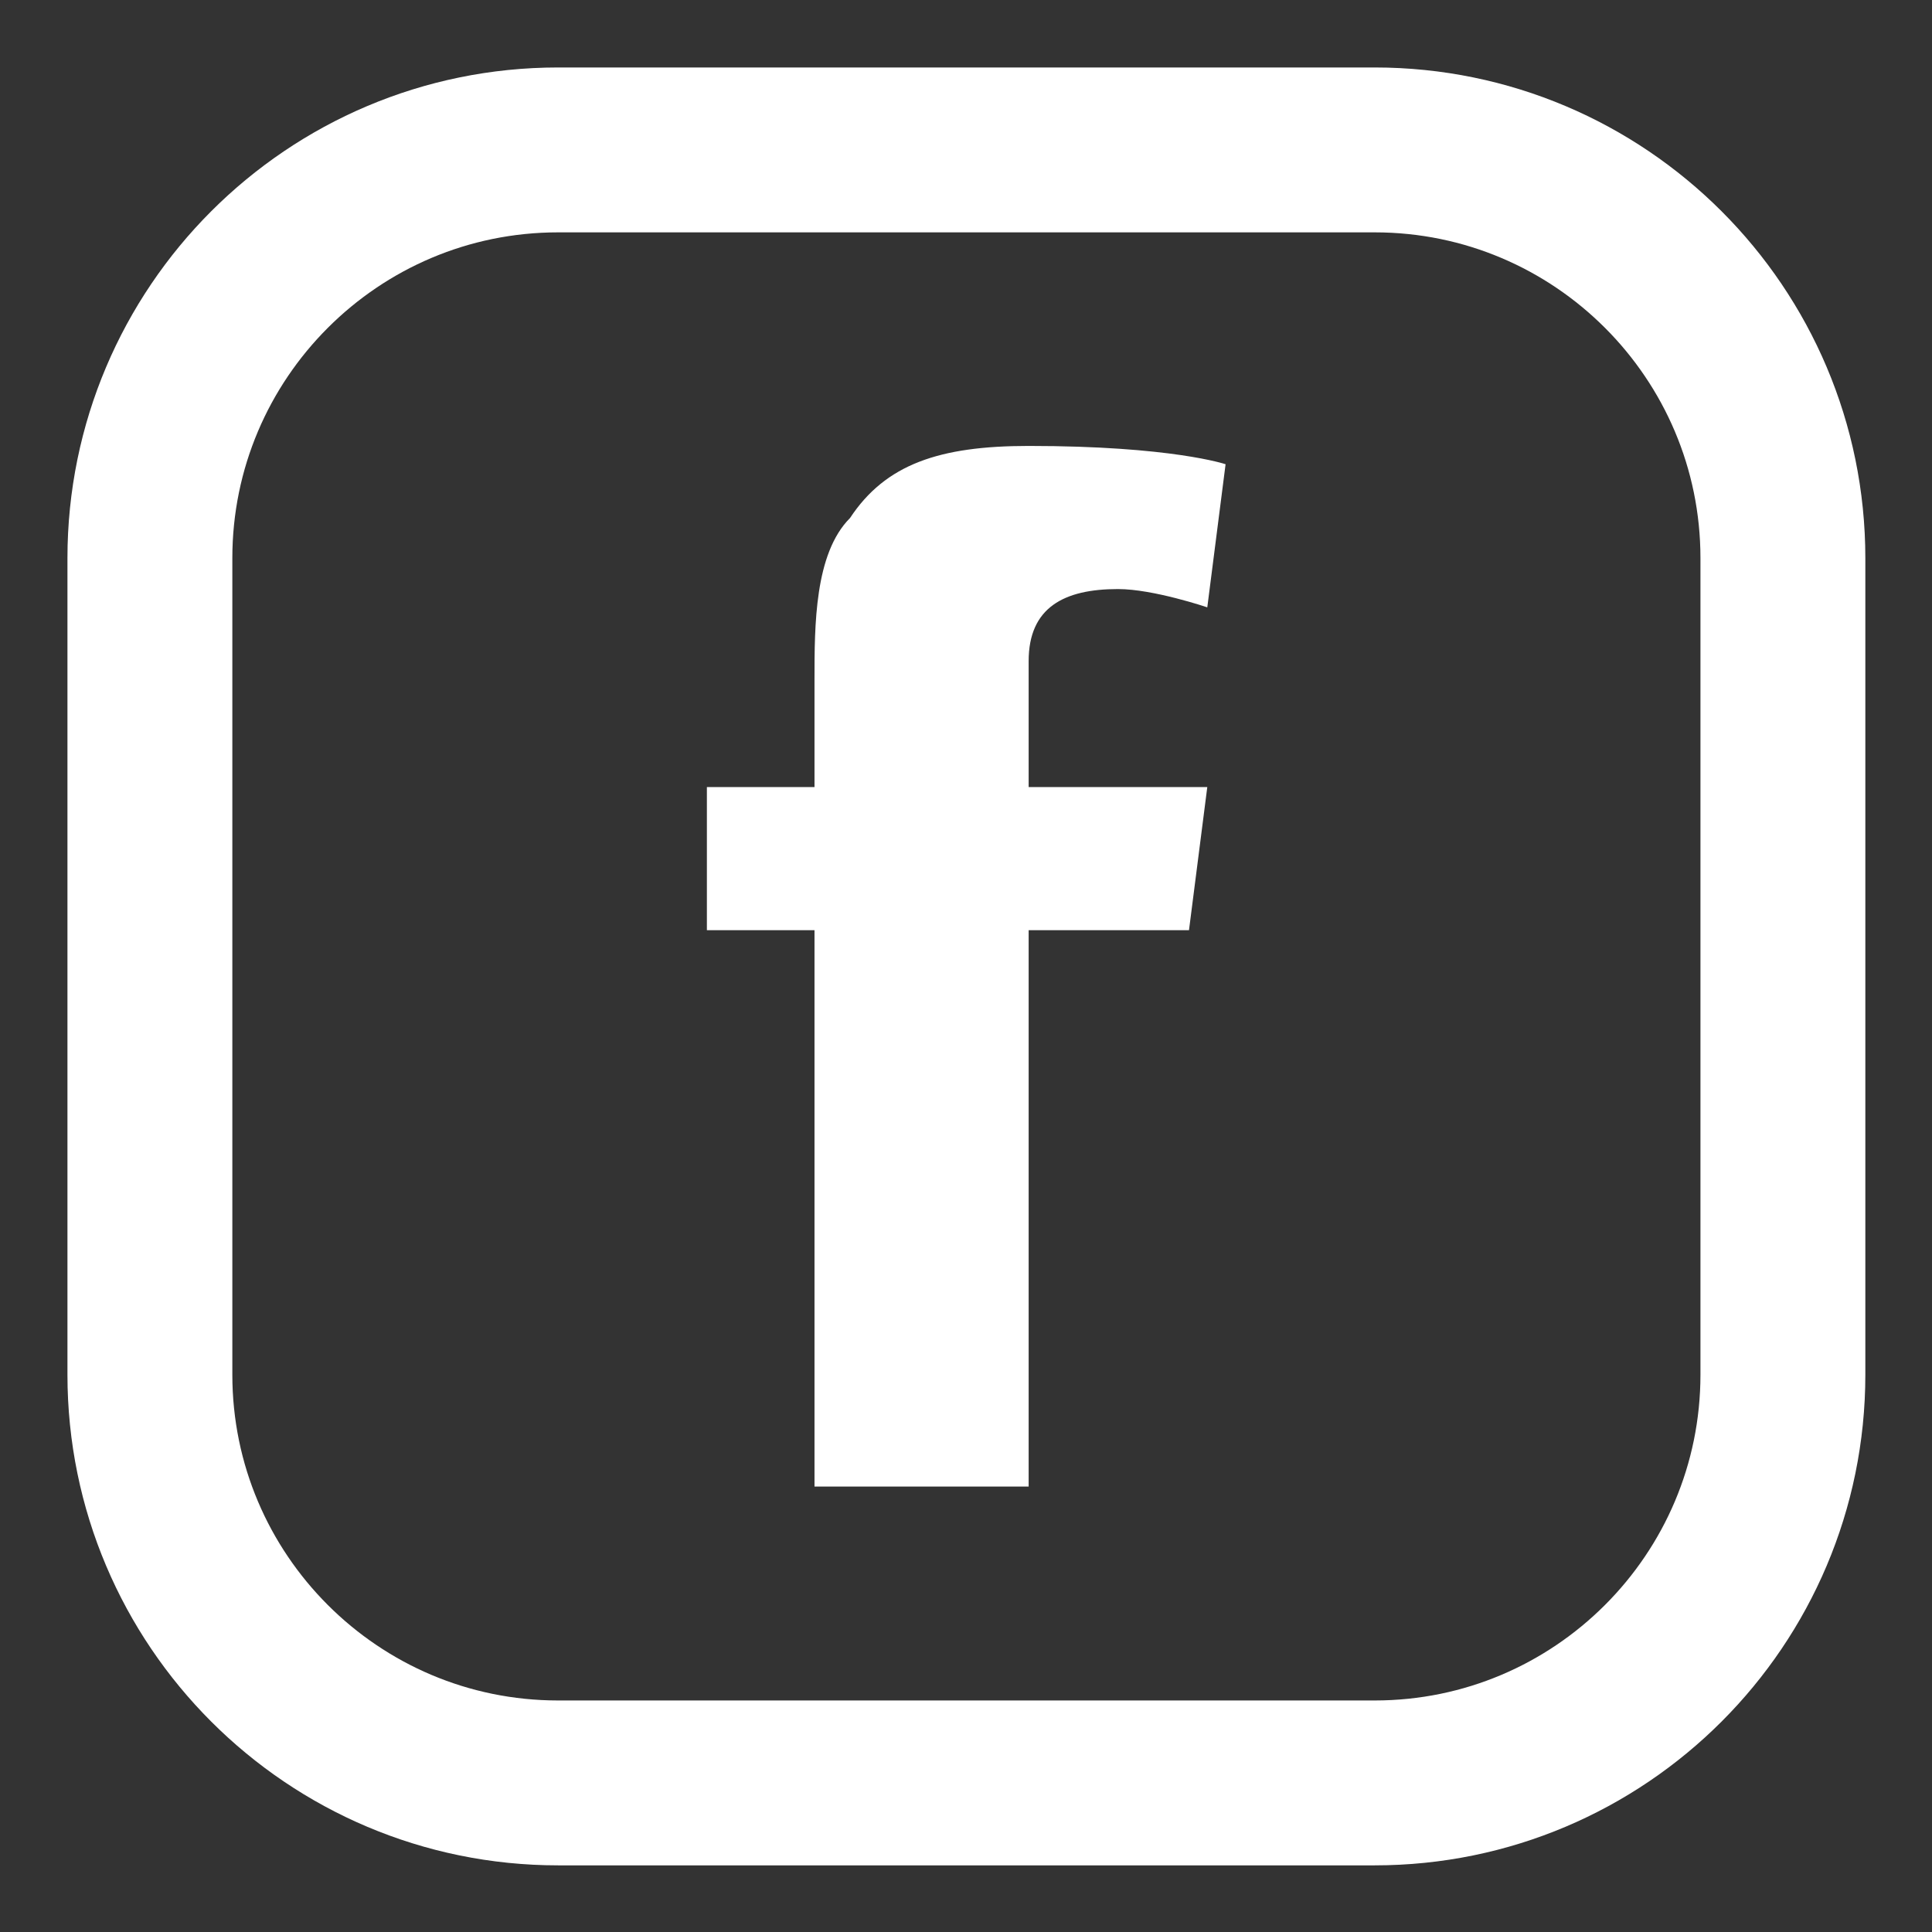
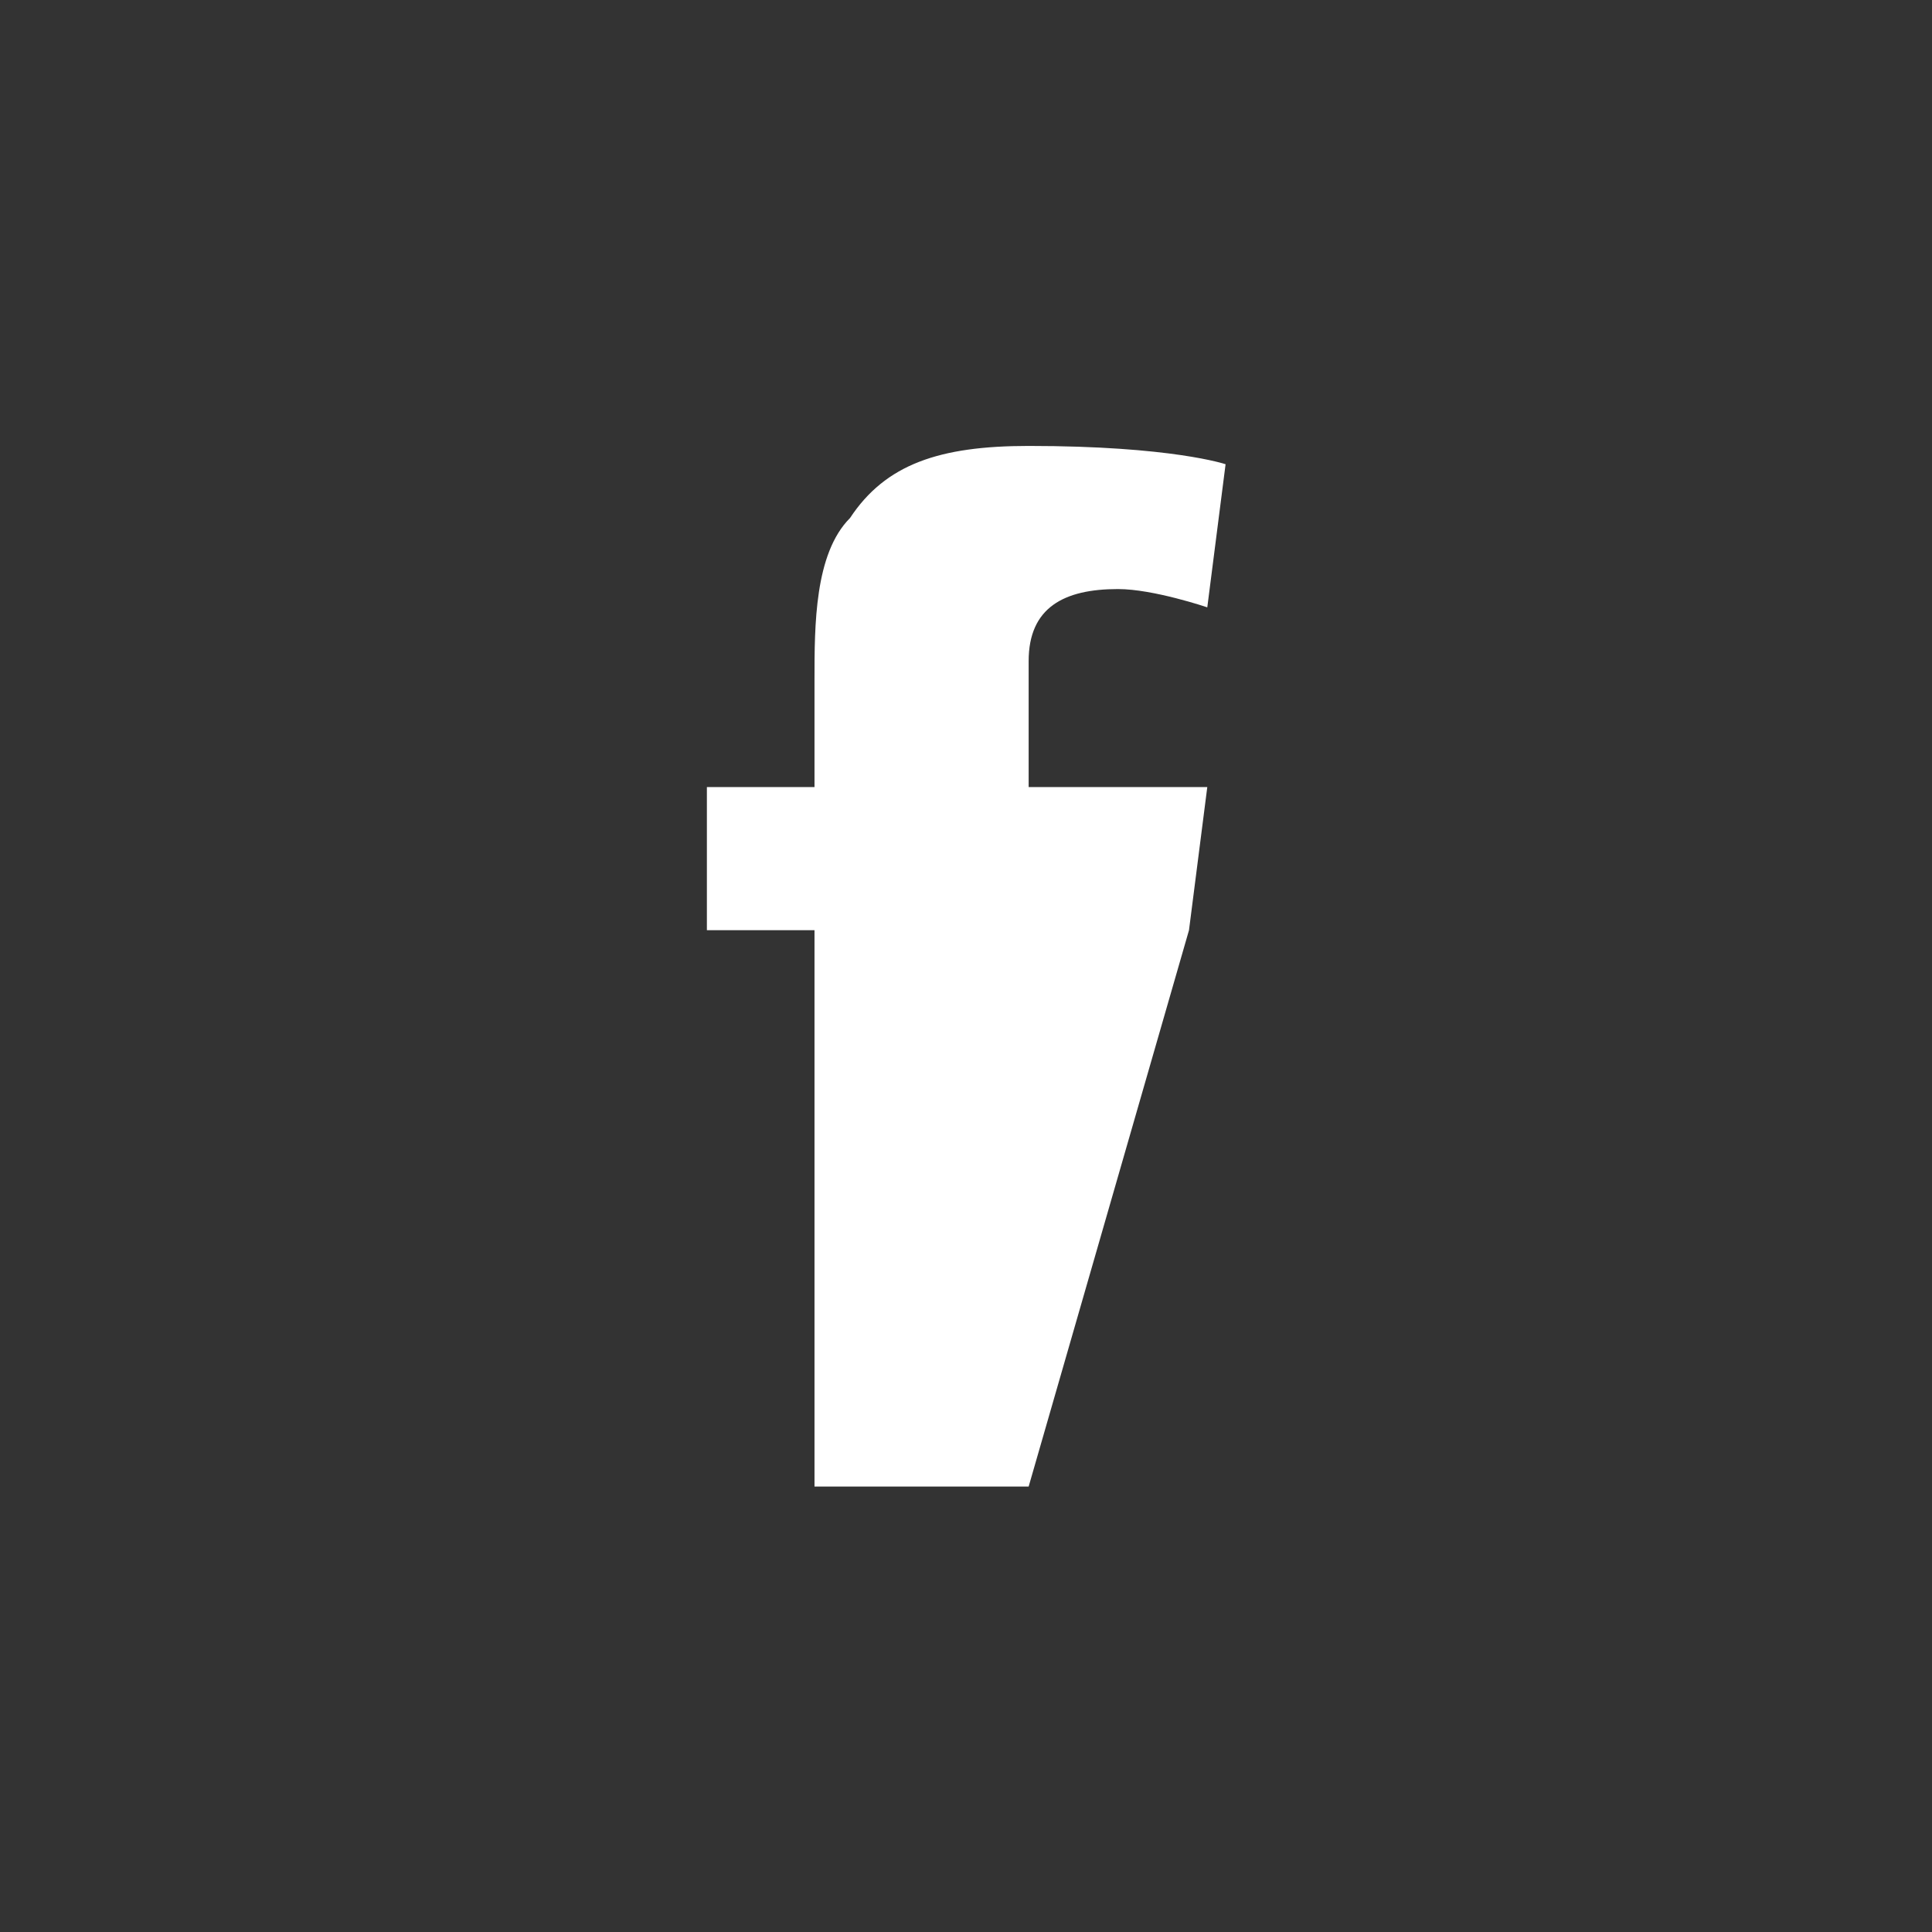
<svg xmlns="http://www.w3.org/2000/svg" width="100%" height="100%" viewBox="0 0 200 200" version="1.1" xml:space="preserve" style="fill-rule:evenodd;clip-rule:evenodd;stroke-linecap:round;stroke-linejoin:round;stroke-miterlimit:1.5;">
  <rect x="0" y="0" width="200" height="200" fill="#333333" stroke="none" />
  <g>
    <g transform="matrix(1.114,0,0,1.114,-10.93,-13.213)">
-       <path d="M75.5,85L85.5,85L85.5,75C85.5,70 85.5,63.3 88.8,60C92.1,55 97.1,53.3 105.4,53.3C118.7,53.3 123.7,55 123.7,55L122,68.3C122,68.3 117,66.6 113.7,66.6C108.7,66.6 105.4,68.3 105.4,73.3L105.4,85L122,85L120.3,98.3L105.4,98.3L105.4,150L85.5,150L85.5,98.3L75.5,98.3L75.5,85Z" style="fill:white;fill-rule:nonzero;" />
+       <path d="M75.5,85L85.5,85L85.5,75C85.5,70 85.5,63.3 88.8,60C92.1,55 97.1,53.3 105.4,53.3C118.7,53.3 123.7,55 123.7,55L122,68.3C122,68.3 117,66.6 113.7,66.6C108.7,66.6 105.4,68.3 105.4,73.3L105.4,85L122,85L120.3,98.3L105.4,150L85.5,150L85.5,98.3L75.5,98.3L75.5,85Z" style="fill:white;fill-rule:nonzero;" />
    </g>
    <g transform="matrix(1.496,0,0,1.496,-45.819,-51.801)">
-       <path d="M154,73.25L154,129.75C154,145.342 141.342,158 125.75,158L69.25,158C53.658,158 41,145.342 41,129.75L41,73.25C41,57.658 53.658,45 69.25,45L125.75,45C141.342,45 154,57.658 154,73.25Z" style="fill:none;stroke:white;stroke-width:11.41px;" />
-     </g>
+       </g>
  </g>
</svg>